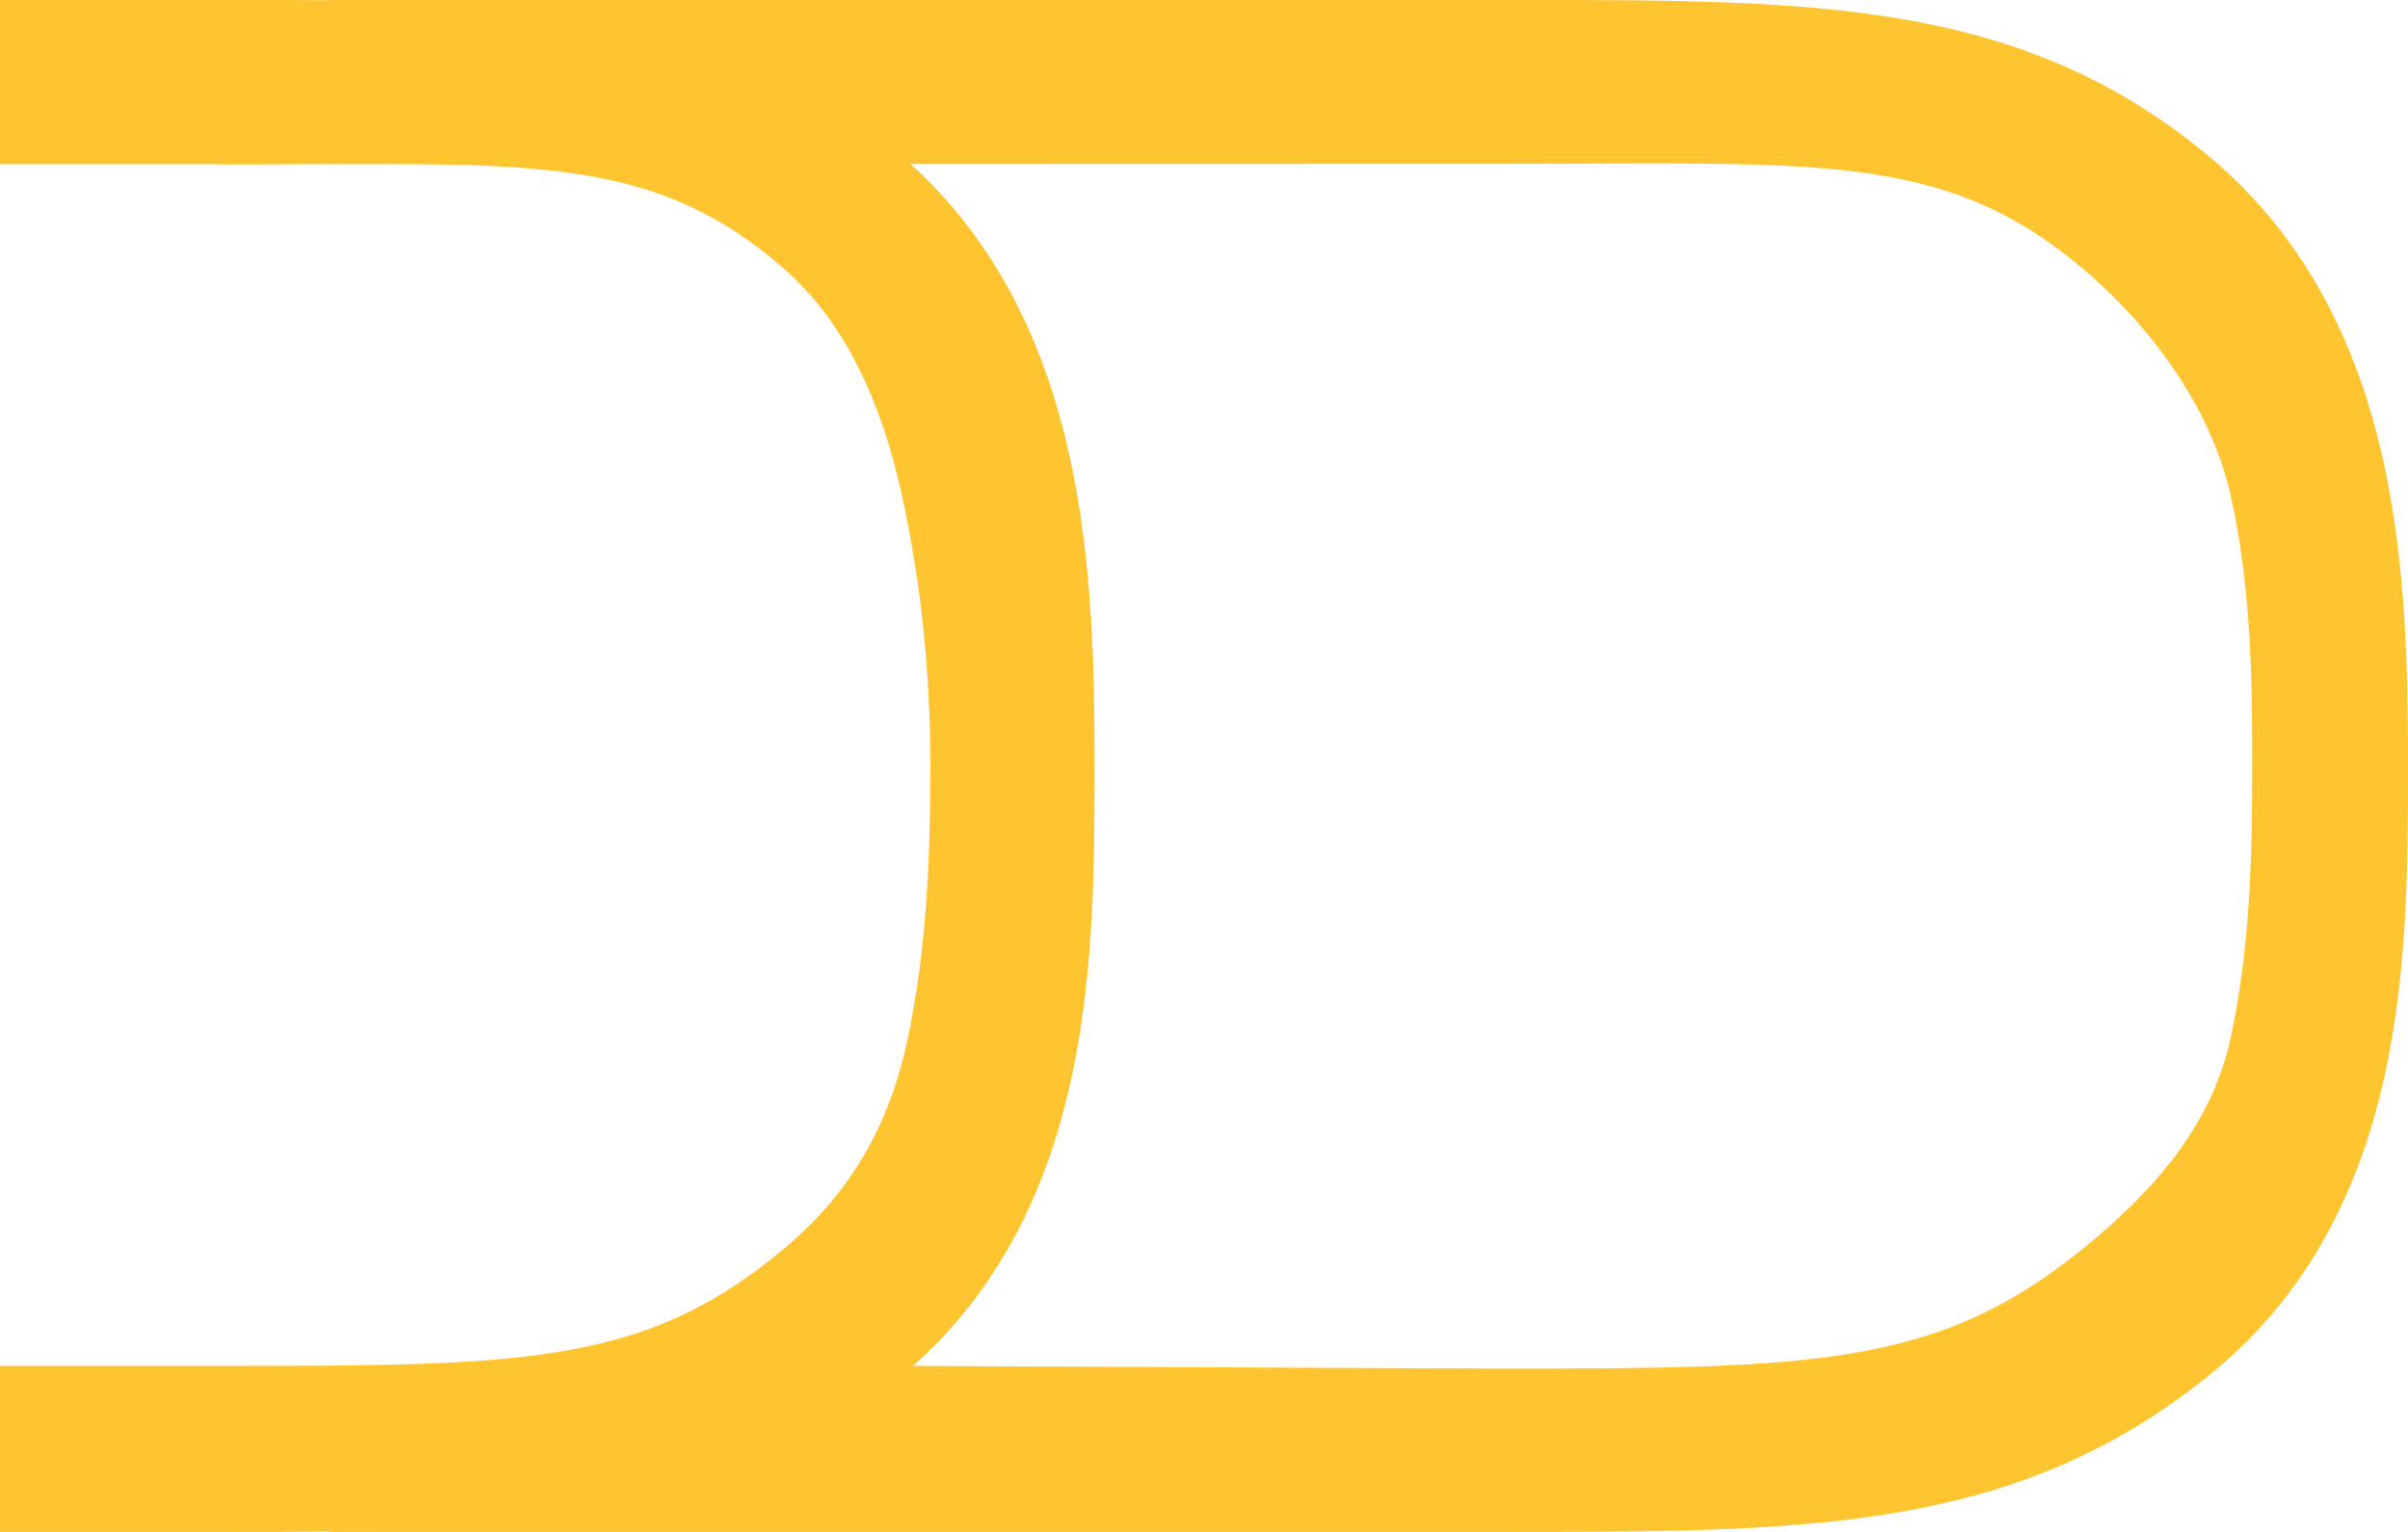
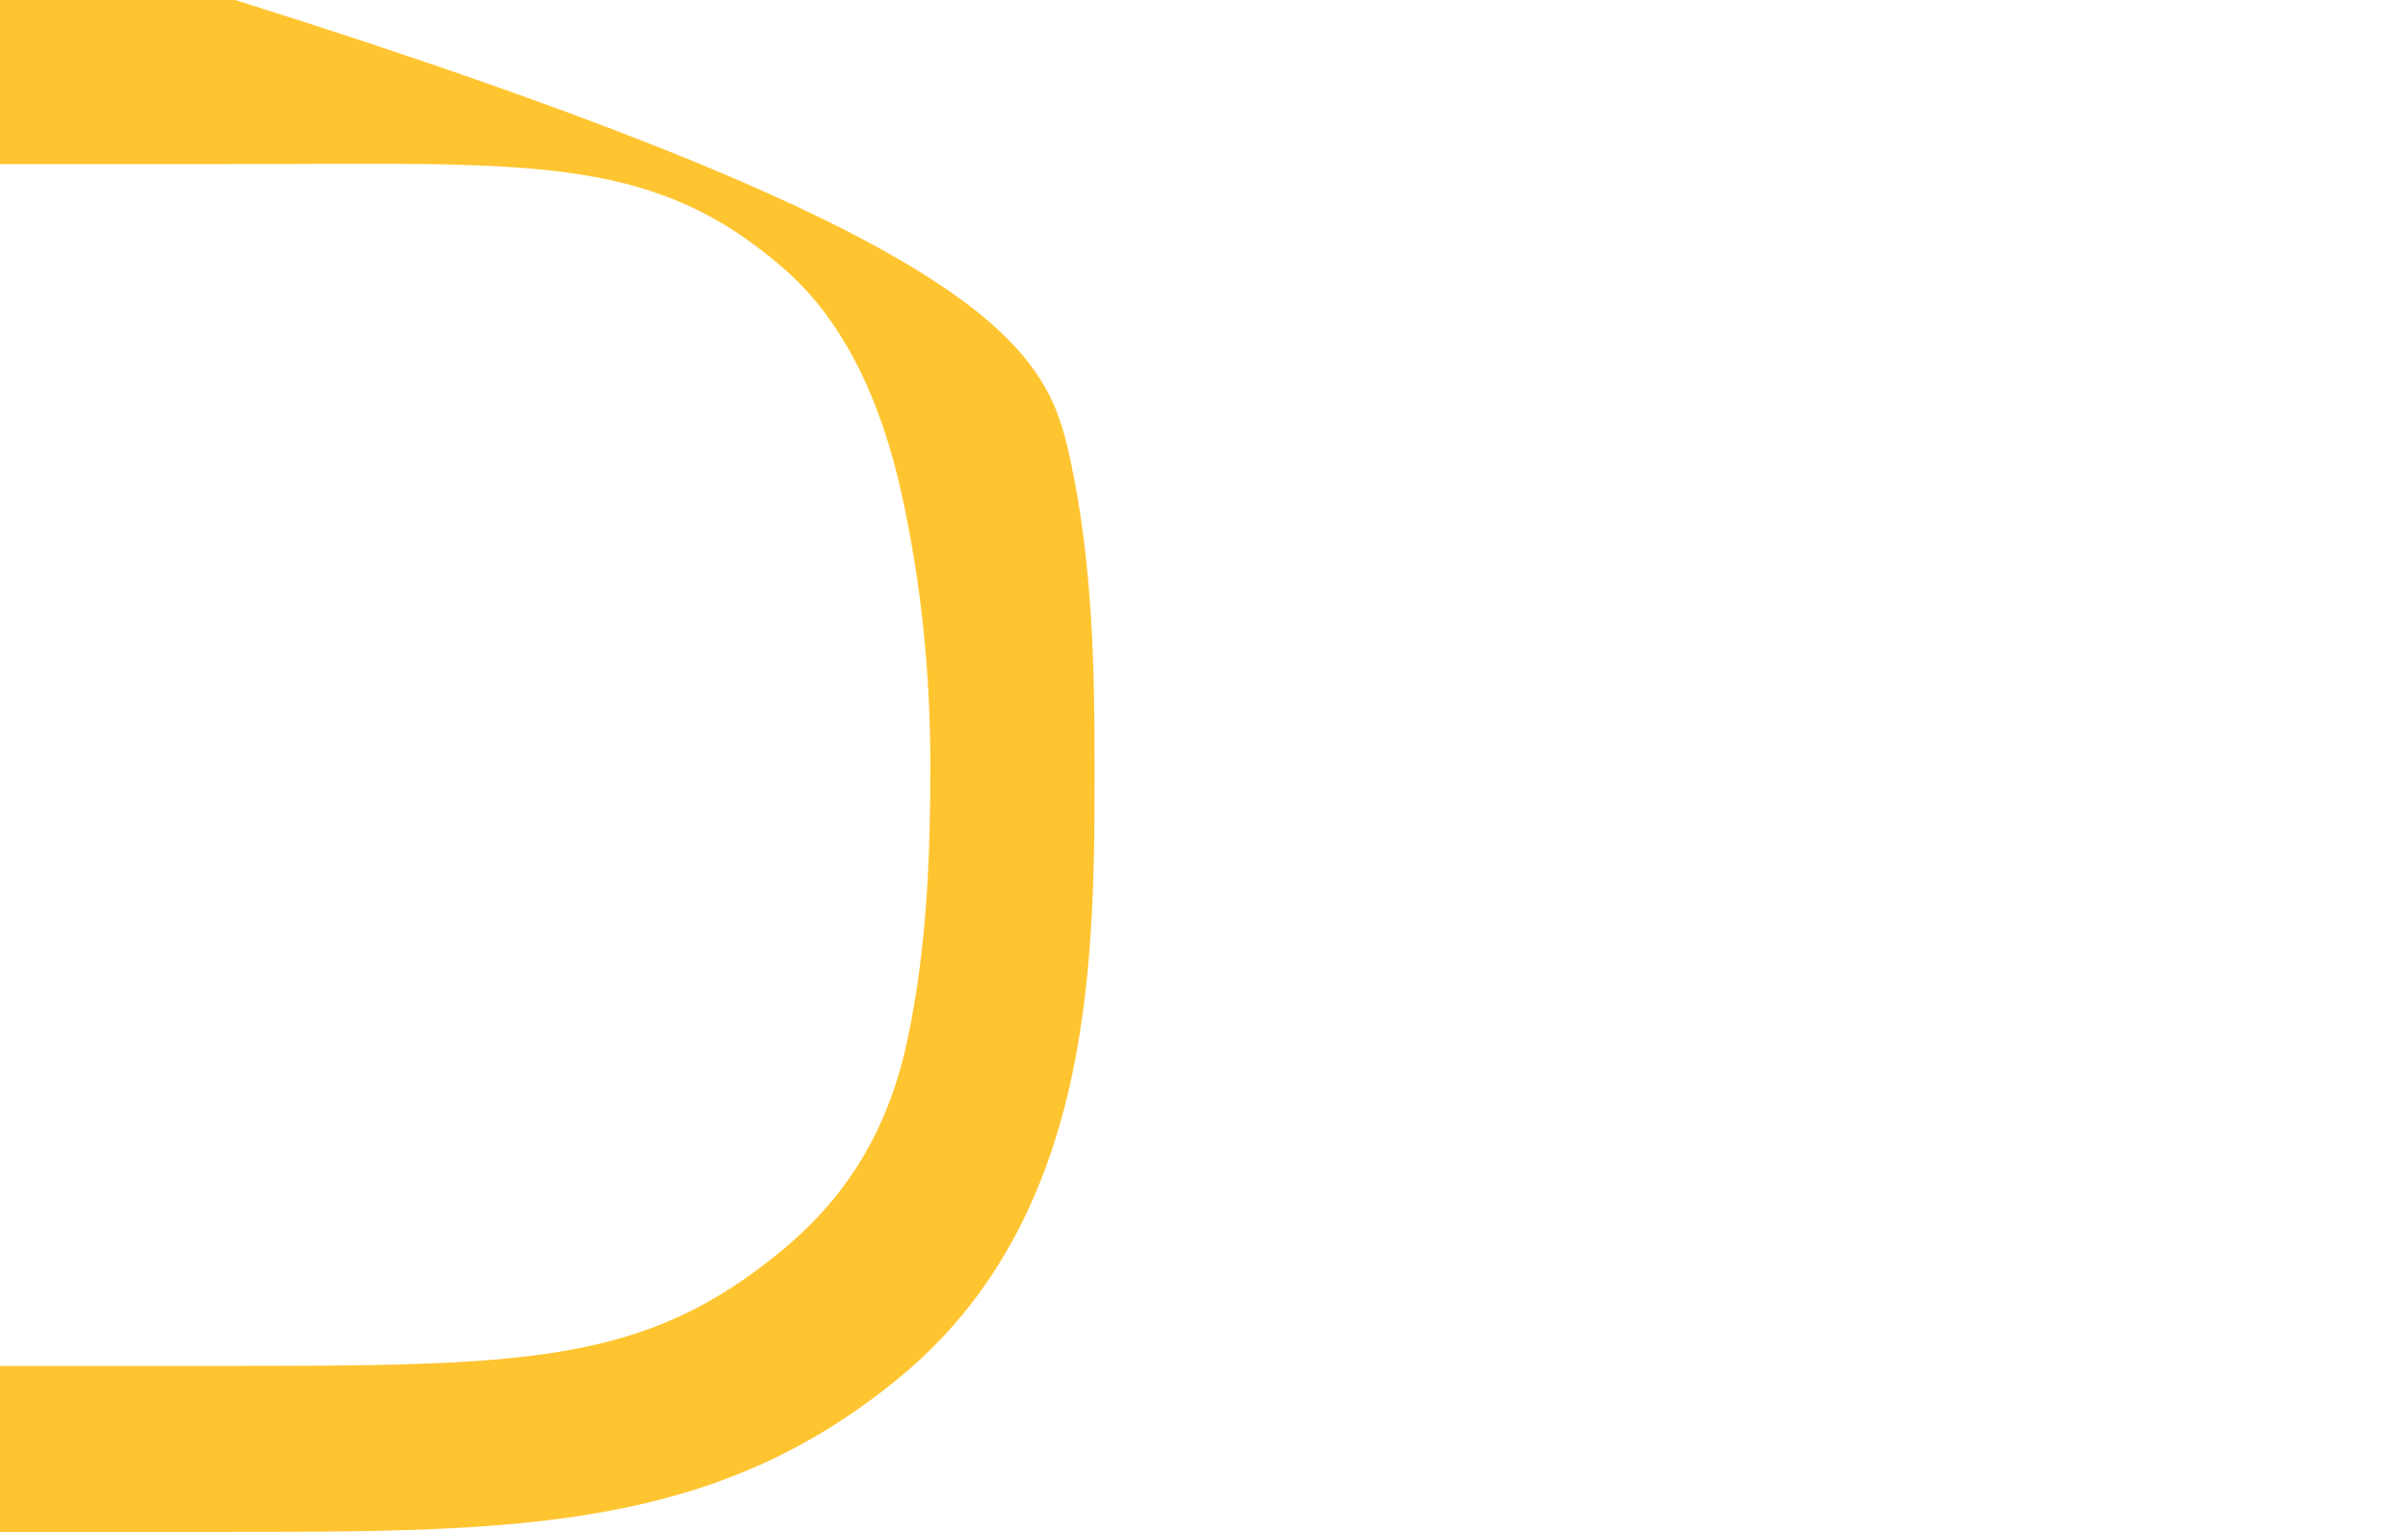
<svg xmlns="http://www.w3.org/2000/svg" width="22" height="14" viewBox="0 0 22 14" fill="none">
-   <path fill-rule="evenodd" clip-rule="evenodd" d="M2.15 2.21408e-05C4.757 -0.001 6.586 -0.001 8.248 1.436C9.127 2.197 9.558 3.194 9.773 4.175C9.988 5.15 10 6.163 10 7V7.028C10 7.85 10 8.855 9.796 9.82C9.587 10.807 9.153 11.81 8.238 12.572C6.523 14 4.704 14 2.005 14H0V12.483H2.005C4.806 12.483 5.89 12.472 7.154 11.419C7.757 10.917 8.121 10.304 8.292 9.497C8.465 8.679 8.5 7.85 8.5 7C8.5 6.16 8.418 5.336 8.238 4.517C8.059 3.705 7.736 2.952 7.154 2.448C5.925 1.385 4.808 1.5 1.993 1.5H0V4.46982e-05H1.993C2.046 4.46982e-05 2.098 3.33926e-05 2.15 2.21408e-05Z" fill="#FFC531" />
-   <path fill-rule="evenodd" clip-rule="evenodd" d="M13.889 2.21833e-05C16.582 -0.001 18.473 -0.001 20.19 1.436C21.098 2.197 21.543 3.194 21.766 4.175C21.987 5.15 22 6.163 22 7V7.028C22 7.85 22 8.855 21.789 9.82C21.573 10.807 21.125 11.81 20.179 12.572C18.407 14 16.527 14 13.739 14H3L5.829 12.905L8.342 12.483L13.739 12.508C16.633 12.508 17.715 12.472 19.021 11.419C19.644 10.917 20.201 10.304 20.377 9.497C20.556 8.679 20.577 7.85 20.577 7C20.577 6.16 20.563 5.336 20.377 4.517C20.193 3.705 19.623 2.952 19.021 2.448C17.751 1.385 16.636 1.497 13.727 1.497L1.993 1.5L3 4.47407e-05H13.727C13.781 4.47407e-05 13.835 3.34351e-05 13.889 2.21833e-05Z" fill="#FFC531" />
+   <path fill-rule="evenodd" clip-rule="evenodd" d="M2.15 2.21408e-05C9.127 2.197 9.558 3.194 9.773 4.175C9.988 5.15 10 6.163 10 7V7.028C10 7.85 10 8.855 9.796 9.82C9.587 10.807 9.153 11.81 8.238 12.572C6.523 14 4.704 14 2.005 14H0V12.483H2.005C4.806 12.483 5.89 12.472 7.154 11.419C7.757 10.917 8.121 10.304 8.292 9.497C8.465 8.679 8.5 7.85 8.5 7C8.5 6.16 8.418 5.336 8.238 4.517C8.059 3.705 7.736 2.952 7.154 2.448C5.925 1.385 4.808 1.5 1.993 1.5H0V4.46982e-05H1.993C2.046 4.46982e-05 2.098 3.33926e-05 2.15 2.21408e-05Z" fill="#FFC531" />
</svg>